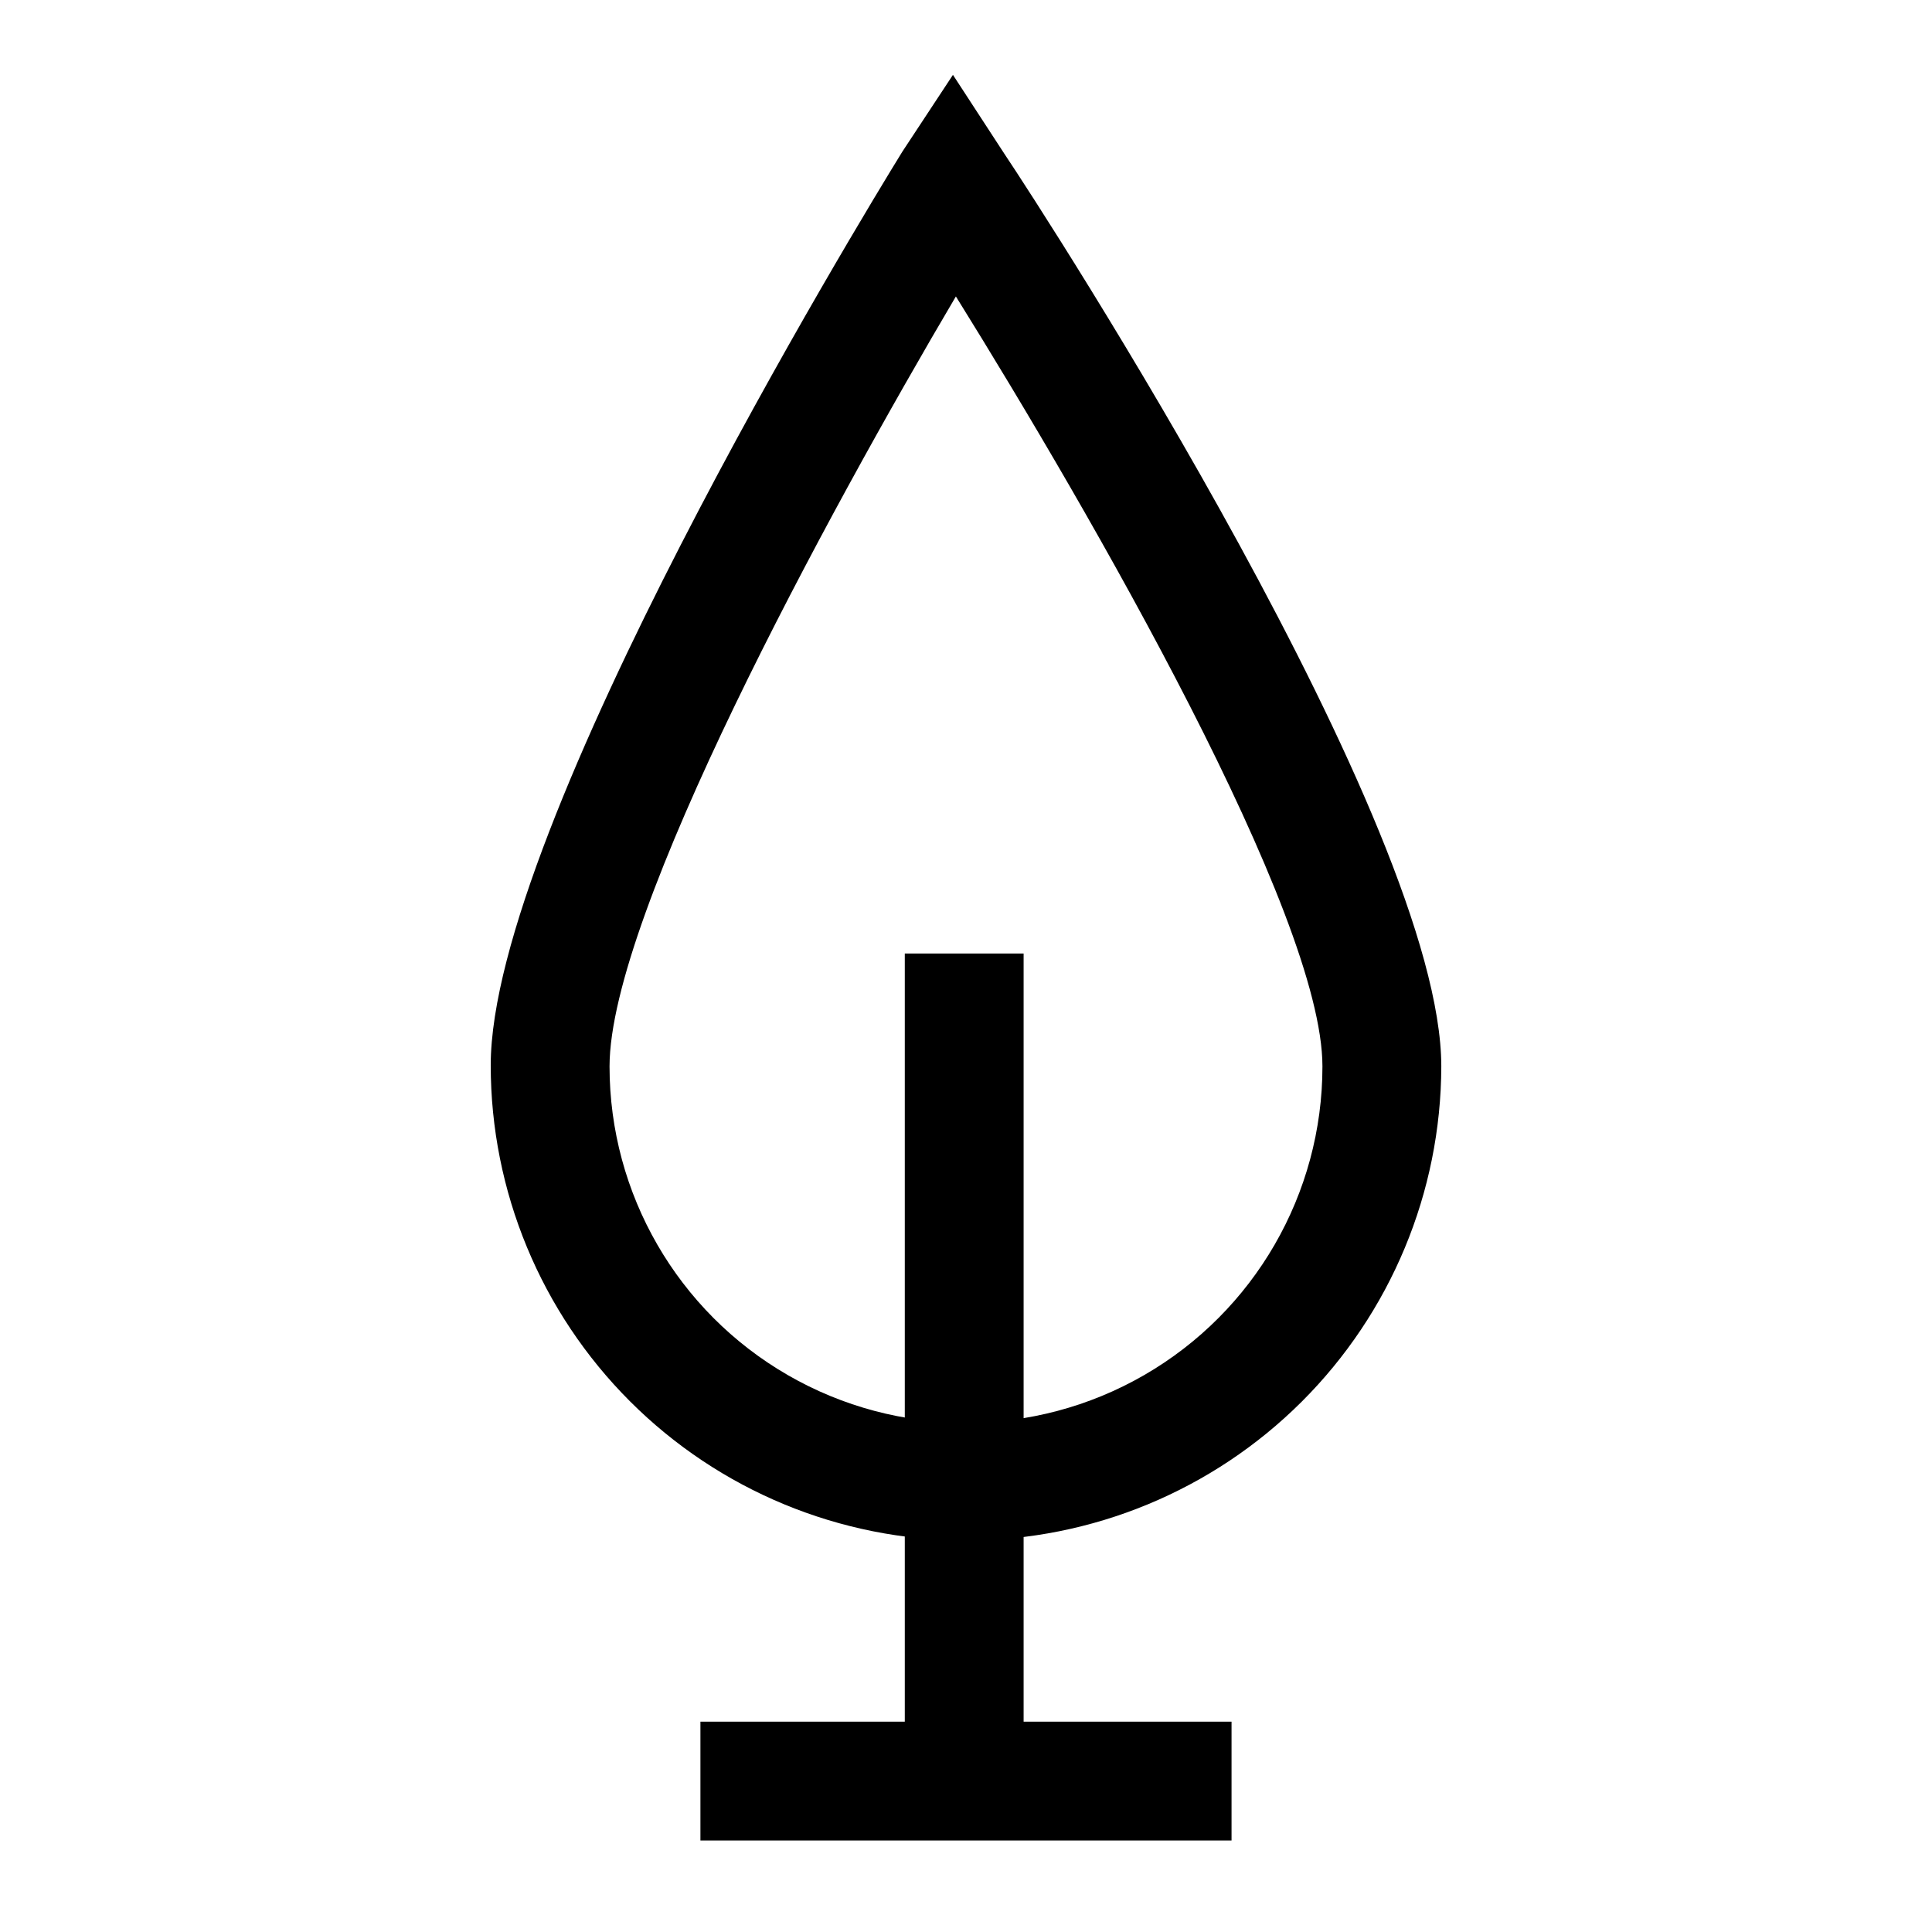
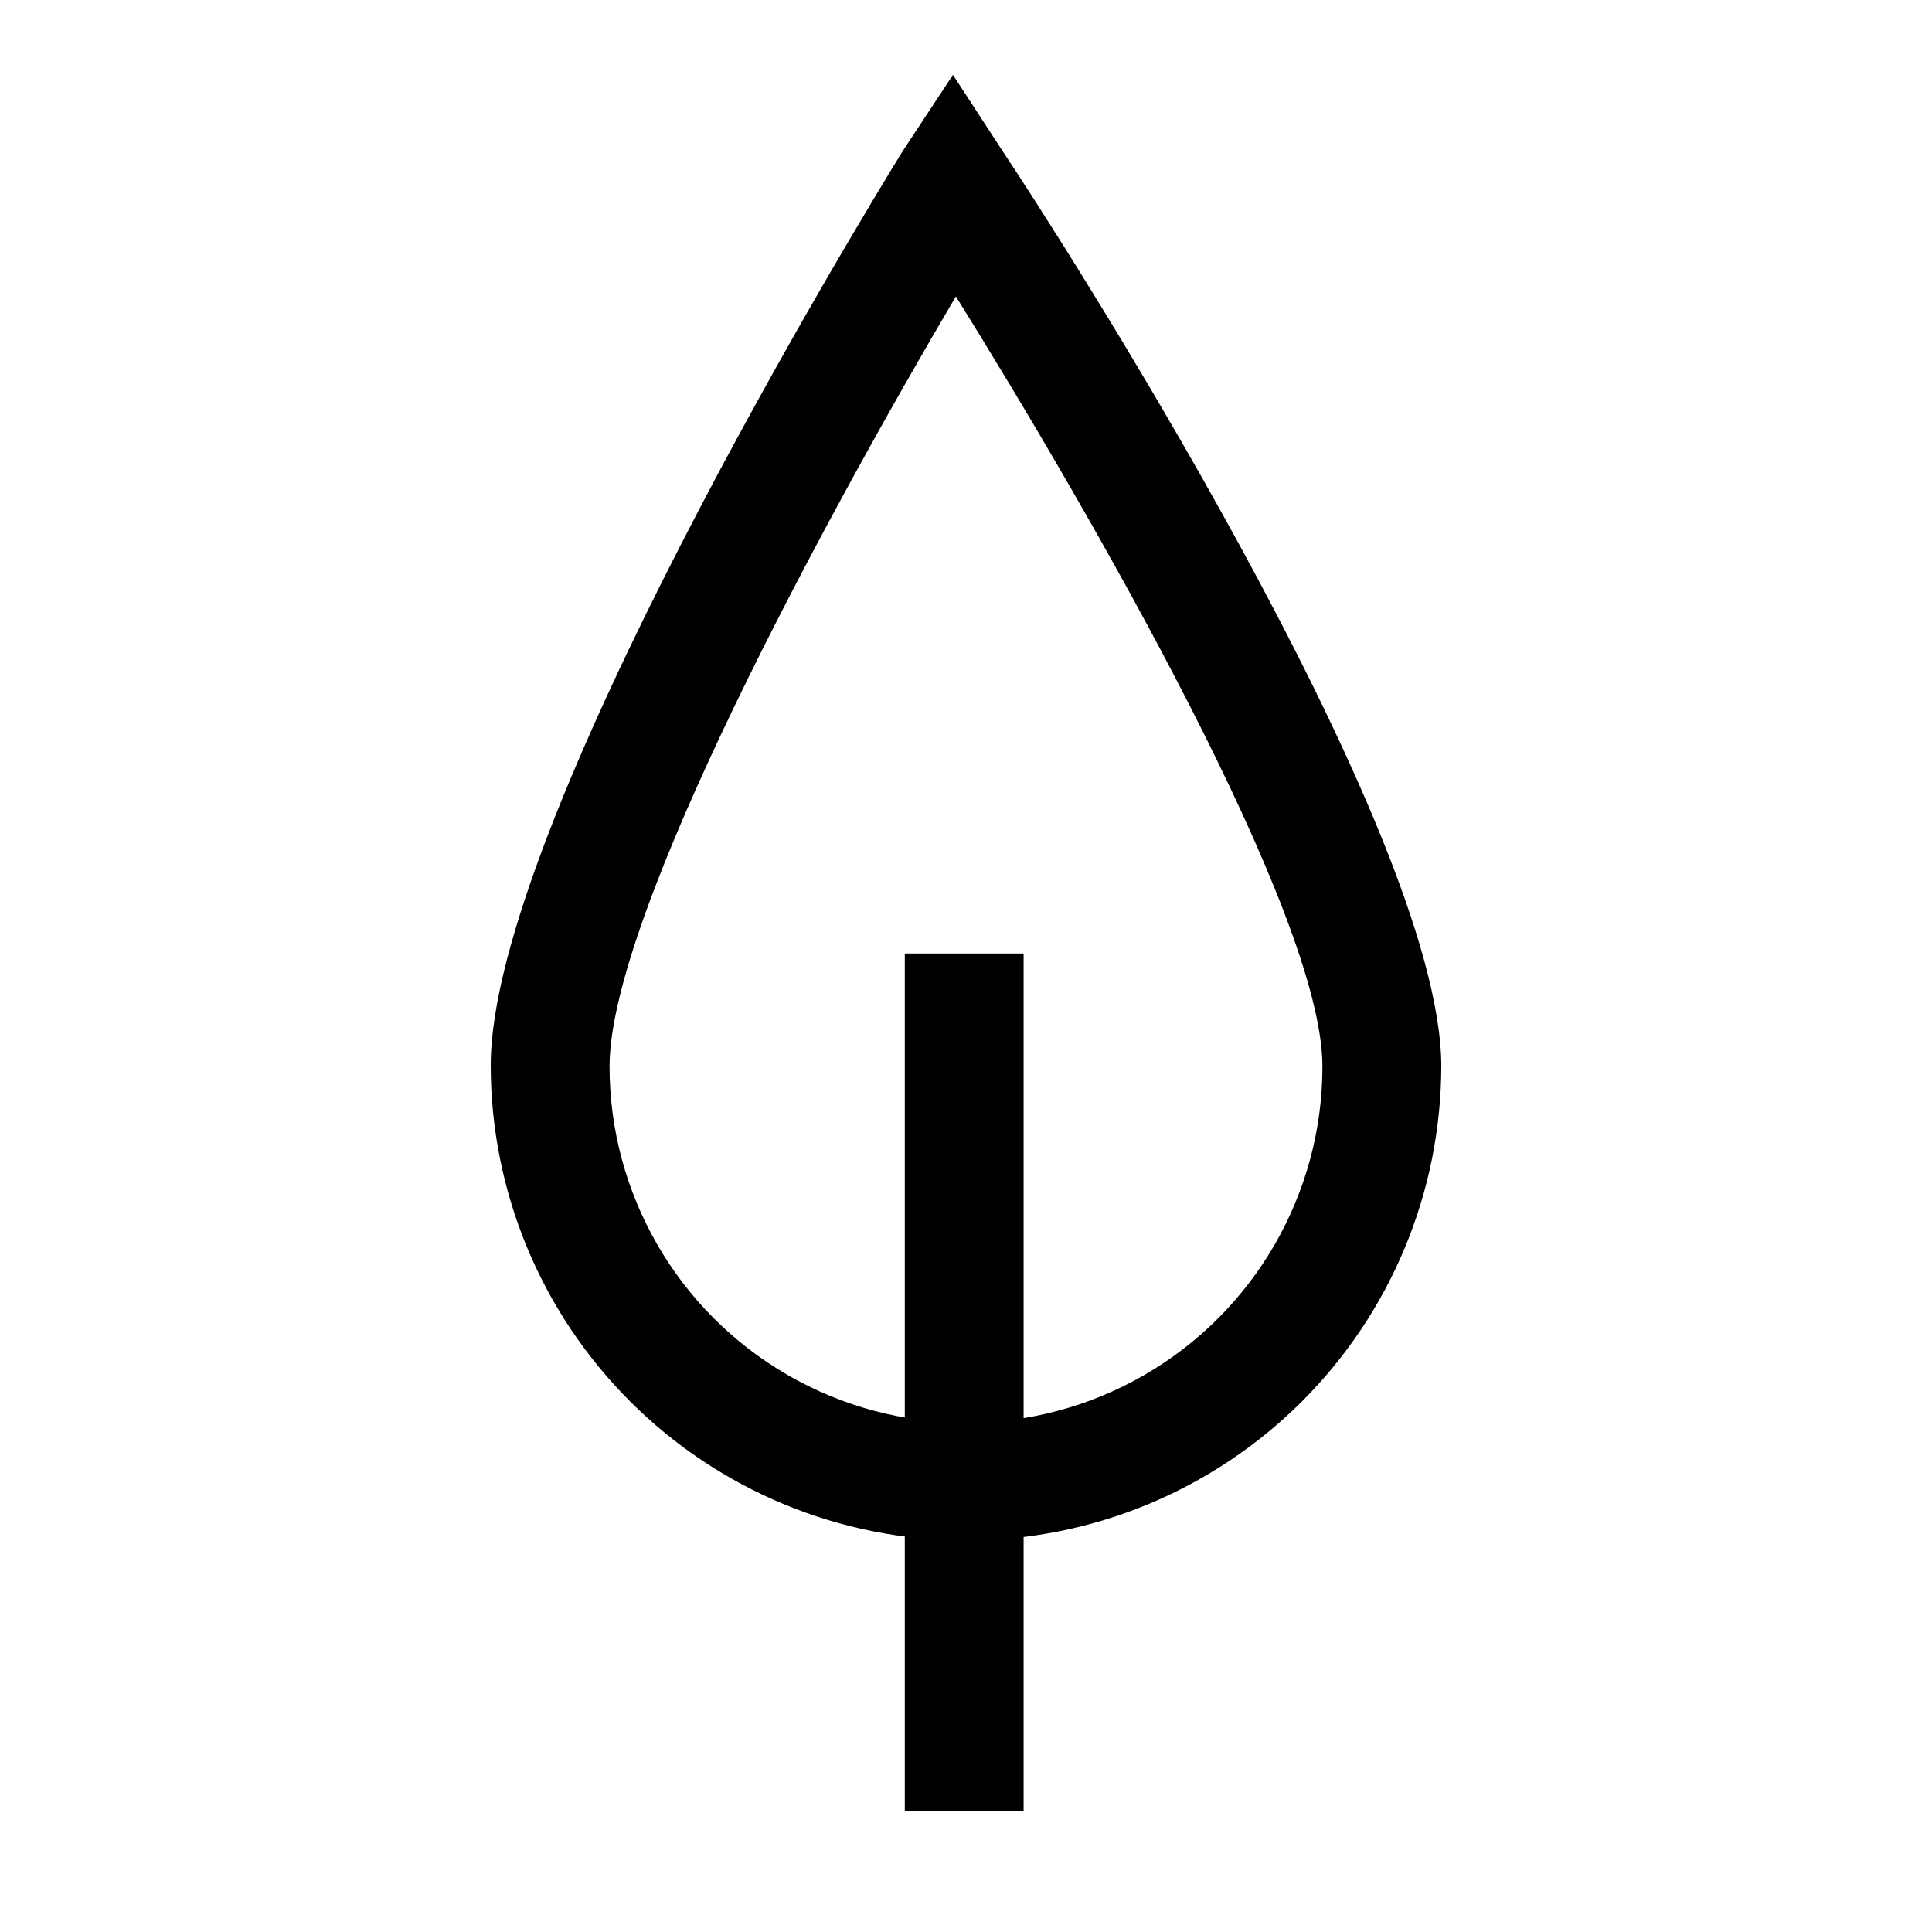
<svg xmlns="http://www.w3.org/2000/svg" fill="#000000" width="800px" height="800px" version="1.1" viewBox="144 144 512 512">
  <g>
    <path d="m400 552.24c-33.406 0-65.441-13.27-89.062-36.891-23.621-23.621-36.891-55.656-36.891-89.059 0-62.977 97.93-224.04 109.11-242.14l13.383-20.312 13.539 20.781c11.809 17.637 115.88 178.38 115.88 241.99-0.082 33.352-13.387 65.305-37 88.859-23.613 23.551-55.602 36.777-88.949 36.777zm-2.68-329.68c-34.004 57.625-91.785 163.74-91.785 204.04 0 33.75 18.004 64.934 47.23 81.809s65.238 16.875 94.465 0c29.227-16.875 47.23-48.059 47.23-81.809 0-40.305-61.398-146.58-97.141-204.04z" />
    <path d="m383.78 396.69h31.488v227.19h-31.488z" />
-     <path d="m329.62 600.26h140.75v31.488h-140.75z" />
  </g>
</svg>